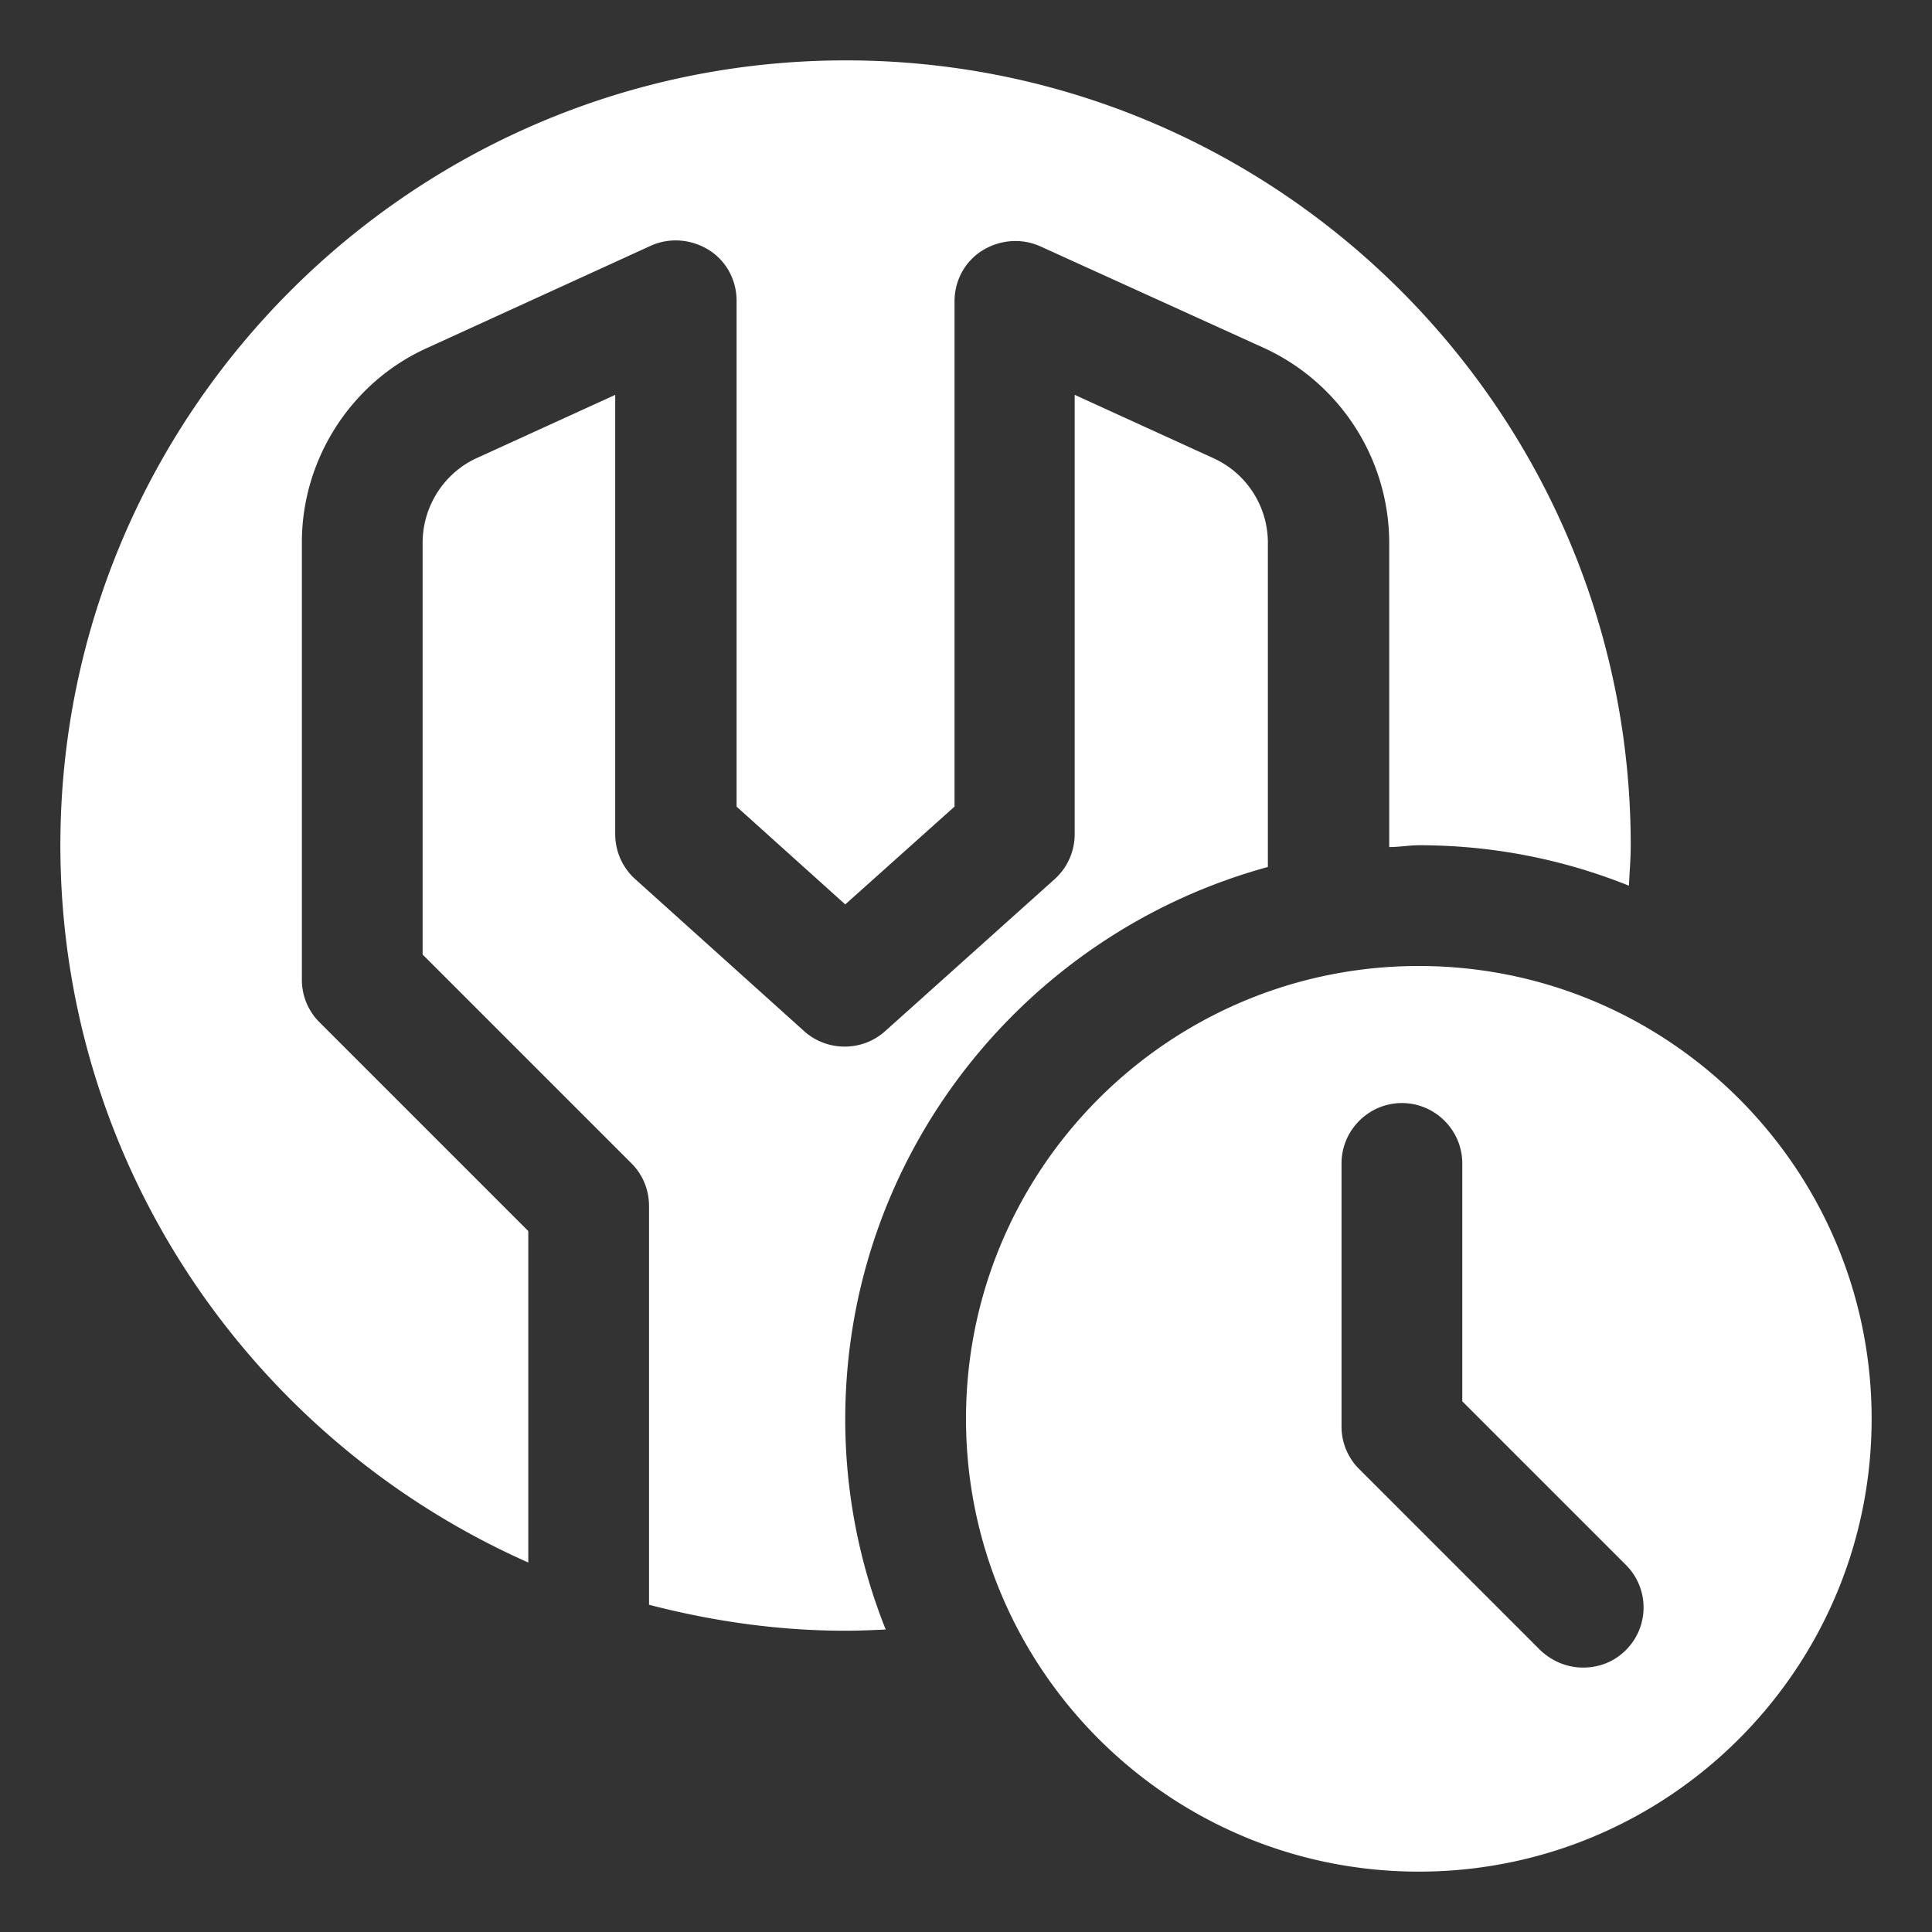
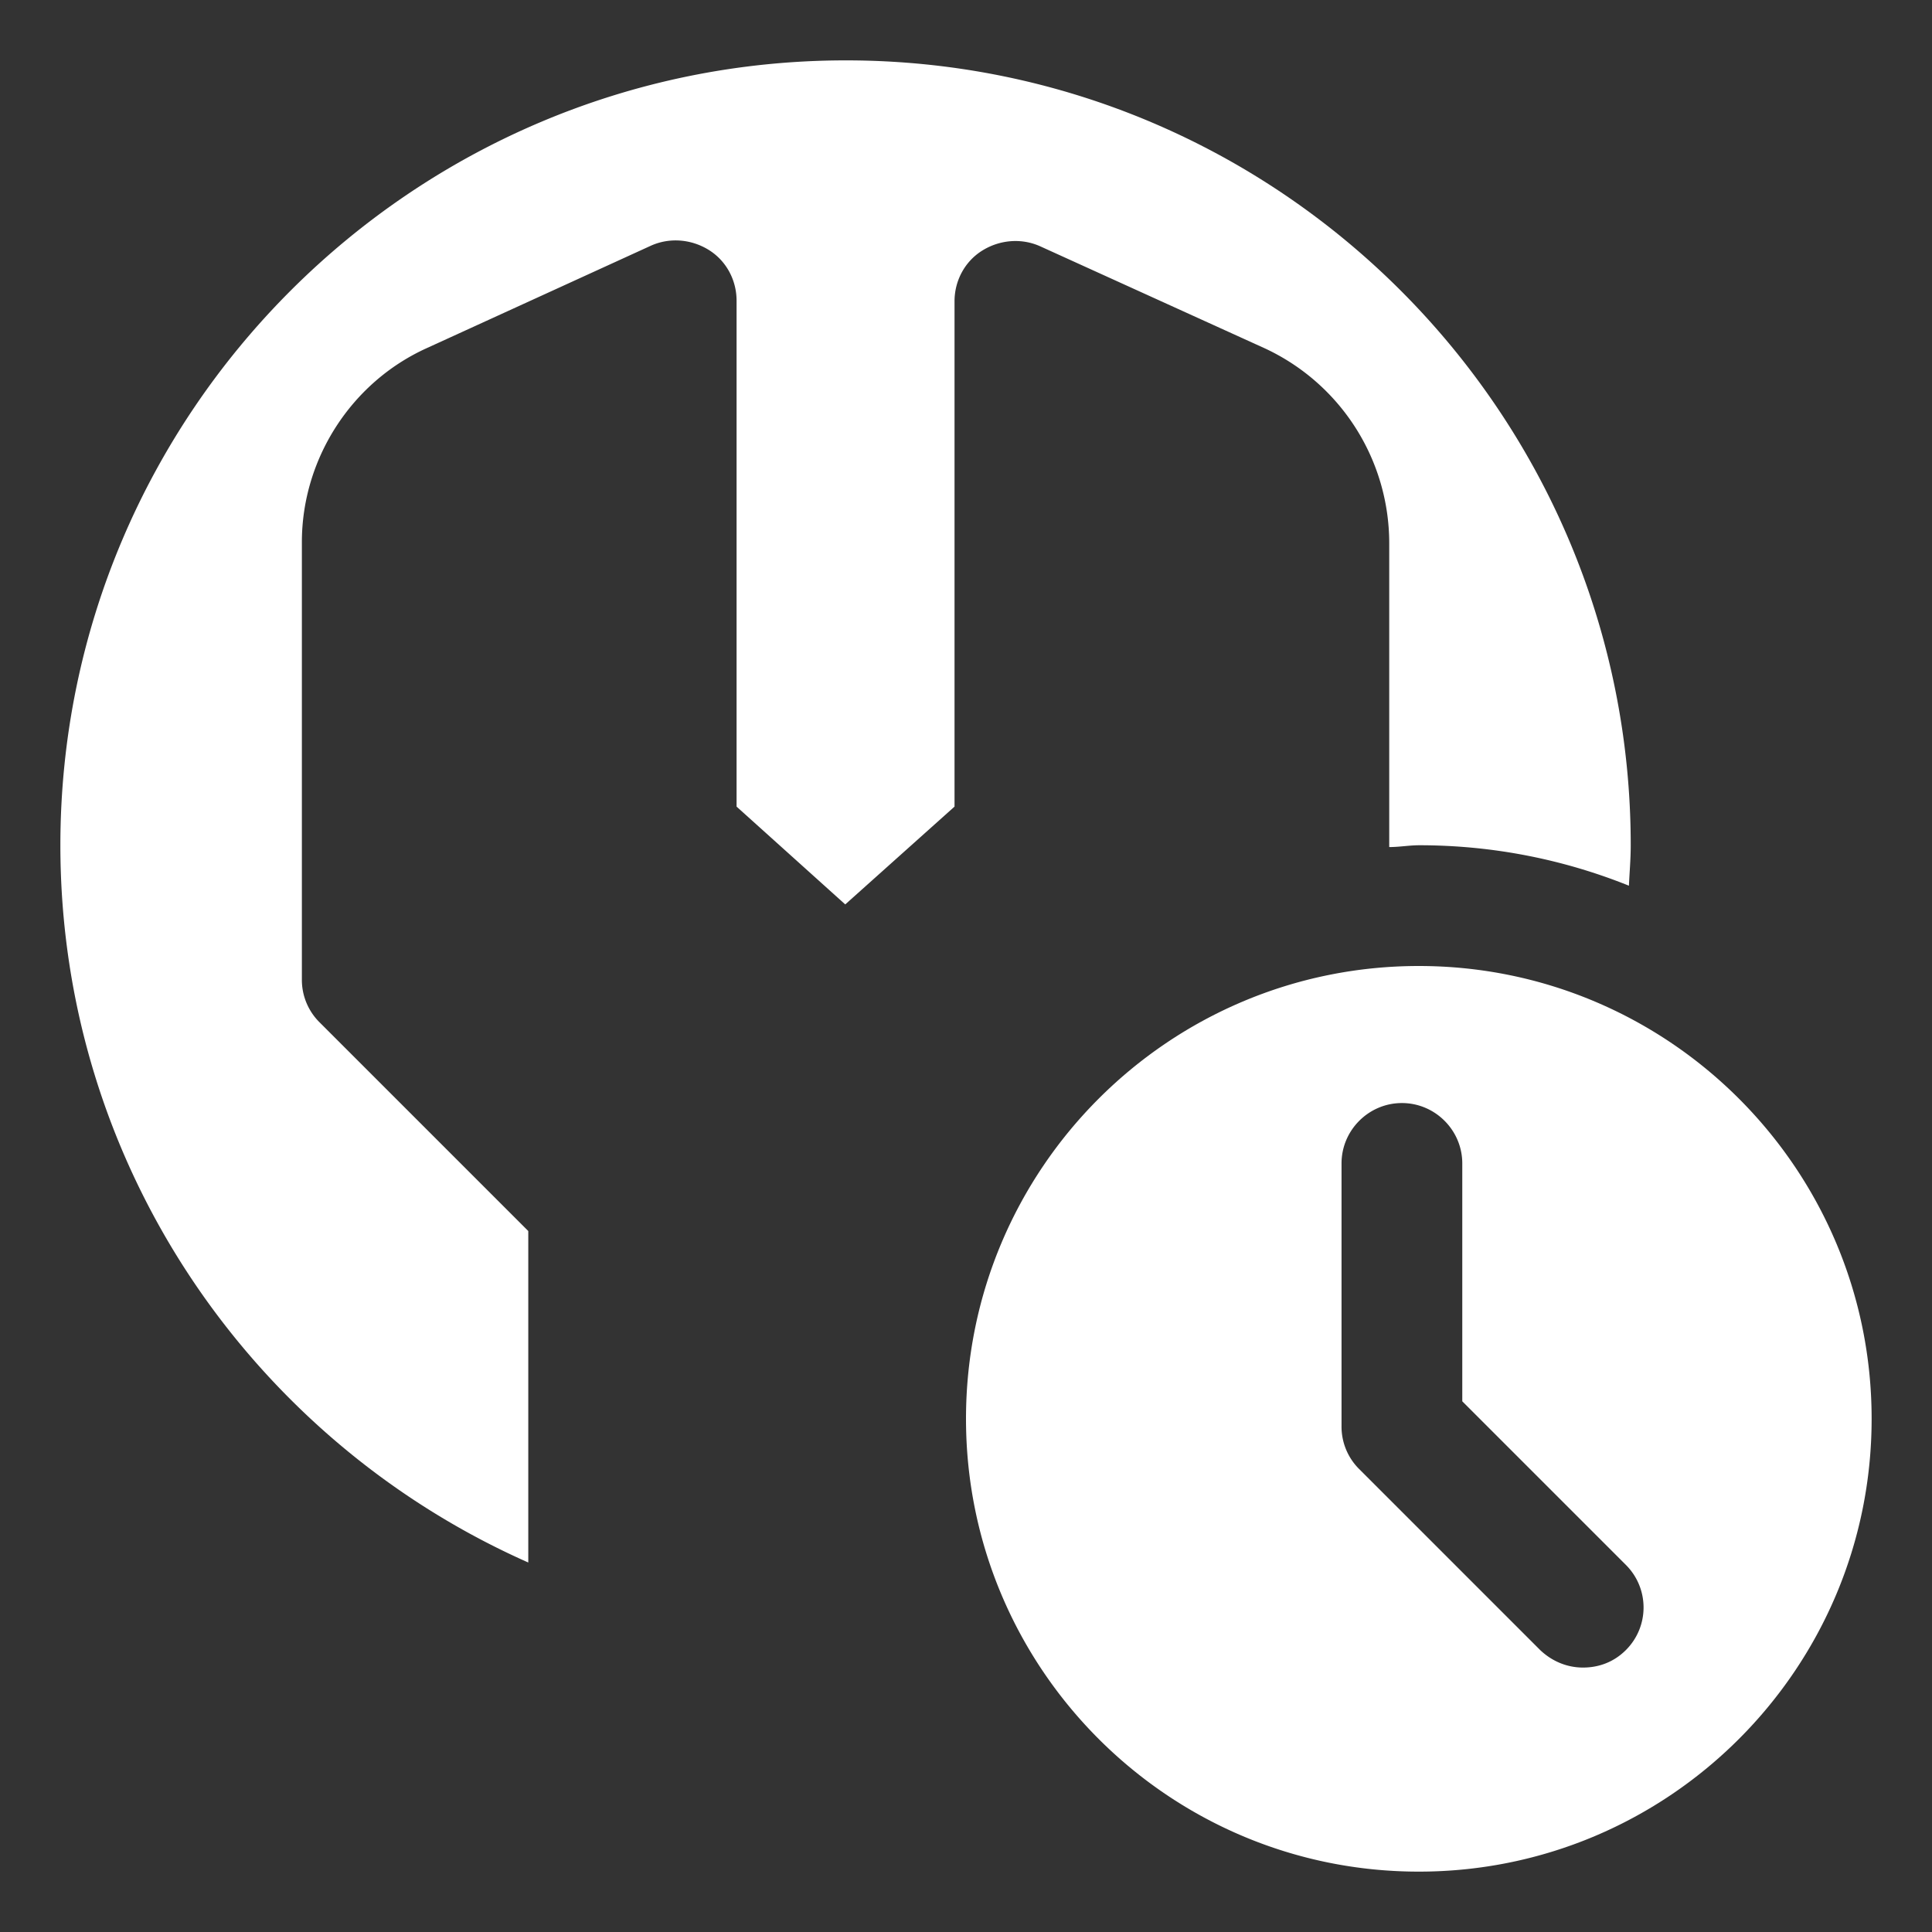
<svg xmlns="http://www.w3.org/2000/svg" version="1.1" width="512" height="512" x="0" y="0" viewBox="0 0 32 32" style="enable-background:new 0 0 512 512" xml:space="preserve" class="">
  <rect x="0" y="0" width="32" height="32" fill="#333333" stroke="none" />
  <g>
-     <path d="M21 14.35V8.99c0-.6-.35-1.15-.9-1.4l-2.3-1.05v7.28a1 1 0 0 1-.33.74l-2.81 2.52c-.38.34-.96.34-1.34 0l-2.8-2.52a1 1 0 0 1-.33-.74V6.54l-2.3 1.05c-.54.25-.89.8-.89 1.4v6.82l3.46 3.46c.19.19.29.44.29.71v6.6c1.04.27 2.13.43 3.25.43.22 0 .45-.01.67-.02a9.373 9.373 0 0 1-.67-3.48c0-4.37 2.97-8.05 7-9.15z" fill="#ffffff" opacity="1" data-original="#000000" />
    <path d="M5 16.22V8.98c0-1.37.81-2.64 2.06-3.21l3.72-1.7c.31-.14.67-.11.96.07s.46.5.46.84v8.38l1.8 1.62 1.81-1.62V4.99c0-.34.17-.66.46-.84s.65-.21.96-.07l3.72 1.69a3.56 3.56 0 0 1 2.06 3.22v5.04c.17 0 .33-.03.5-.03 1.23 0 2.4.24 3.47.67.01-.22.03-.44.03-.67 0-7.17-5.83-13-13-13S1 6.83 1 14c0 5.3 3.19 9.86 7.75 11.88v-5.49l-3.46-3.46a.99.99 0 0 1-.29-.71z" fill="#ffffff" opacity="1" data-original="#000000" />
    <path d="M23.5 16c-4.14 0-7.5 3.36-7.5 7.5s3.36 7.5 7.5 7.5 7.5-3.36 7.5-7.5-3.36-7.5-7.5-7.5zm3.43 11.33c-.2.2-.45.29-.71.29s-.51-.1-.71-.29l-3-3a.99.99 0 0 1-.29-.71v-4.35c0-.55.45-1 1-1s1 .45 1 1v3.94l2.71 2.71c.39.39.39 1.02 0 1.41z" fill="#ffffff" opacity="1" data-original="#000000" />
  </g>
</svg>